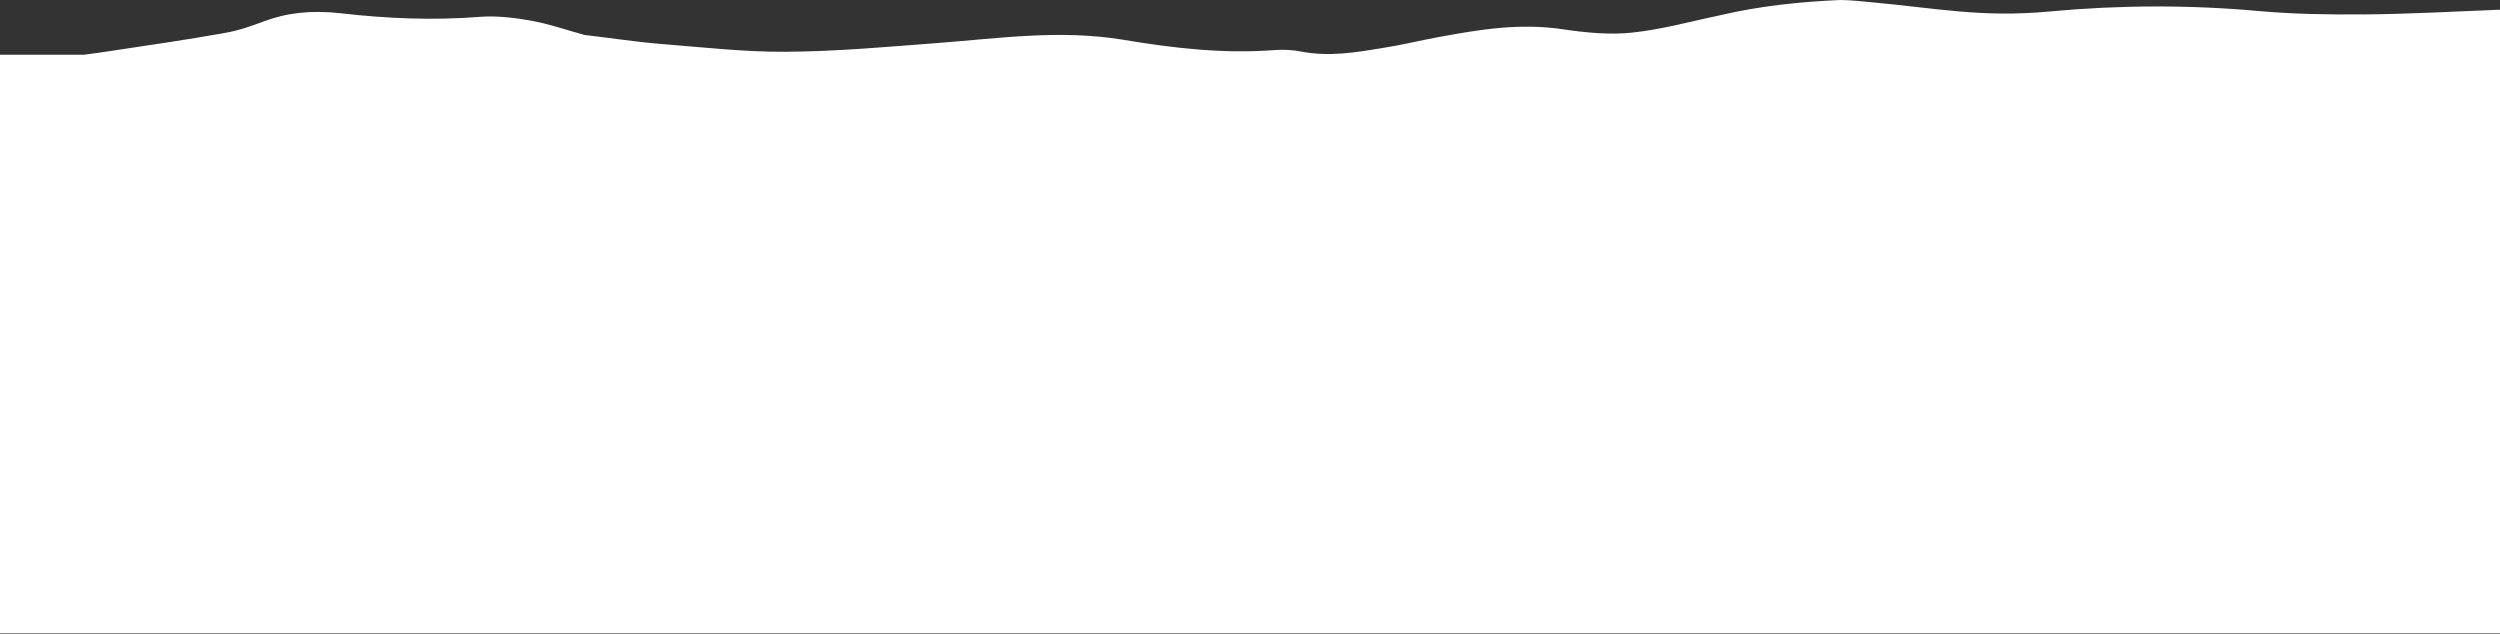
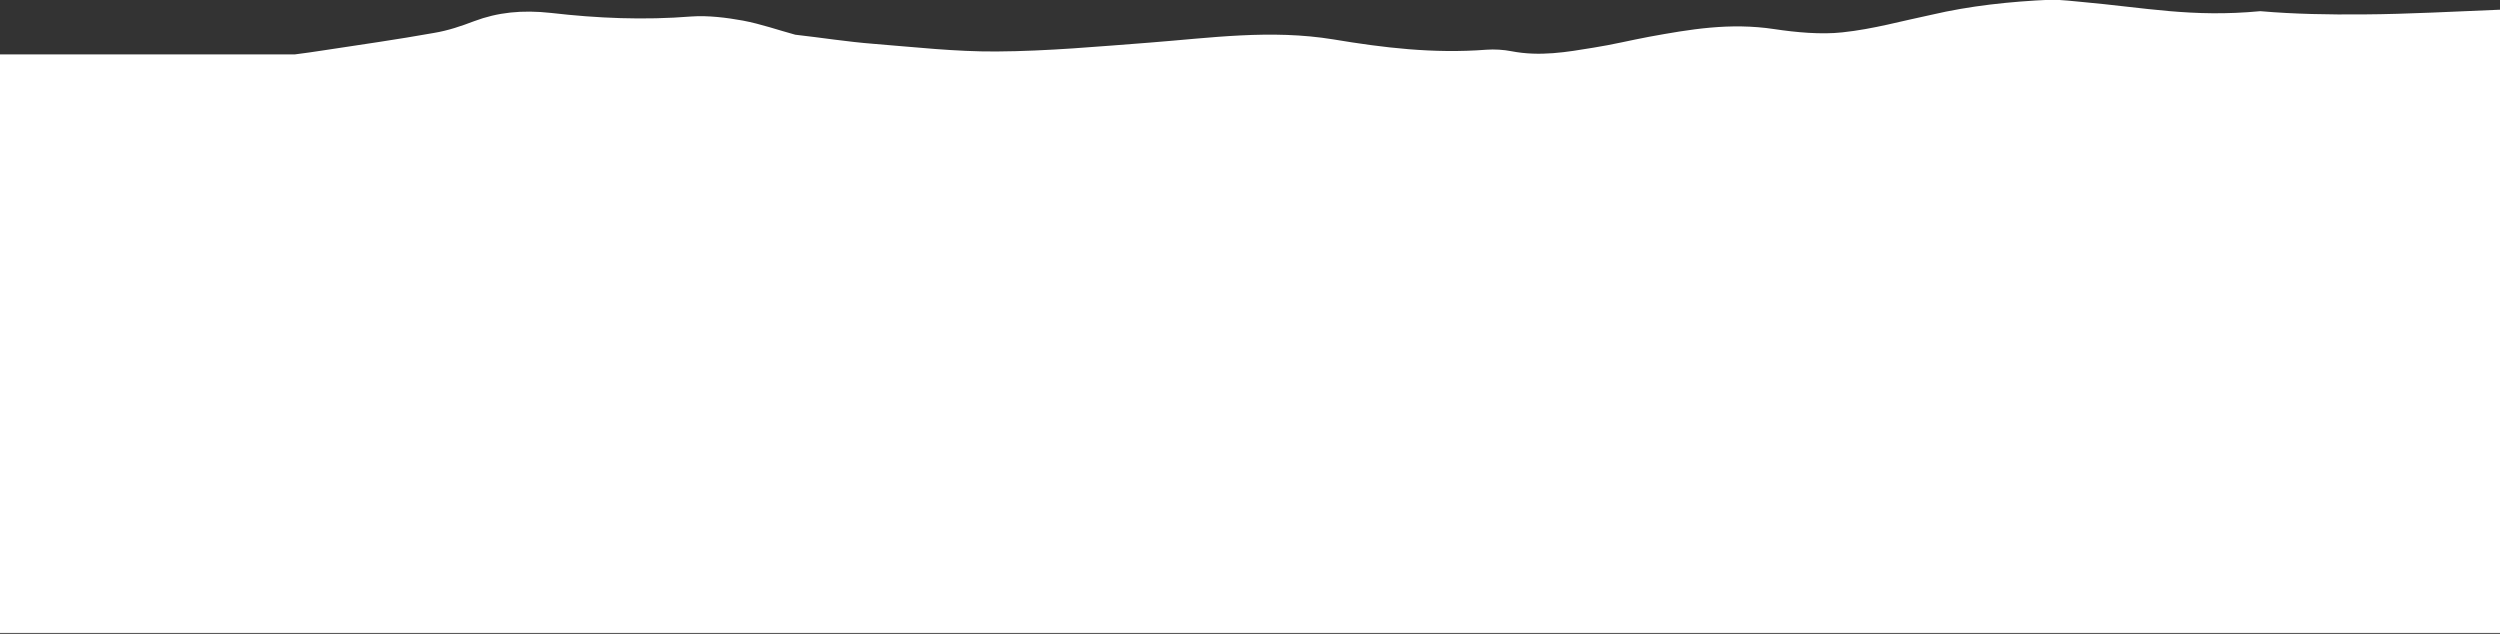
<svg xmlns="http://www.w3.org/2000/svg" version="1.1" id="Layer_1" x="0px" y="0px" viewBox="0 0 850 215.5" style="enable-background:new 0 0 850 215.5;" xml:space="preserve">
  <rect x="0" y="0" width="850" height="215.5" fill="#333333" stroke="none" />
  <style type="text/css">
	.st0{fill:#FFFFFF;}
</style>
-   <path class="st0" d="M850,18.8c0-5.2,0-10.3,0-15.5c-15.5,0.6-30.9,1.5-46.4,1.6C791.9,5,780,4.8,768.5,3.8  c-24-2.2-47.9-2.1-71.6,0.1c-23.3,2.2-38.9-1.2-61.3-3.2c-1.2-0.1-6.4-0.7-9.8-0.7c-14.1,0.6-27.7,2.1-40.6,5.1  c-10.1,2.1-19.9,4.9-30.4,6c-7.2,0.8-15.8,0-23.1-1.1c-15.2-2.3-28.8,0.1-42.6,2.6c-6.4,1.2-12.5,2.7-18.9,3.7  c-9.1,1.5-18.2,3.1-28,1.2c-2.5-0.5-5.7-0.7-8.4-0.5c-18.1,1.4-35.2-0.7-52-3.5c-21.4-3.5-41.9-0.5-62.7,1.1  c-17.2,1.3-34.6,2.9-51.9,3c-13.9,0.1-27.9-1.5-41.8-2.6c-9-0.7-17.7-2.1-26.6-3.1c-5.9-1.6-11.5-3.6-17.8-4.8  c-5.5-1-11.9-1.8-17.5-1.4c-16.2,1.3-32.1,0.6-47.7-1.2c-10-1.1-18.2-0.2-26.2,2.8c-4.2,1.6-8.8,3.2-13.7,4  c-12.3,2.2-24.9,4-37.4,5.9c-3.3,0.5-6.6,1-9.9,1.4H0v4.1v21.3v171.3h850L850,18.8L850,18.8z" />
+   <path class="st0" d="M850,18.8c0-5.2,0-10.3,0-15.5c-15.5,0.6-30.9,1.5-46.4,1.6C791.9,5,780,4.8,768.5,3.8  c-23.3,2.2-38.9-1.2-61.3-3.2c-1.2-0.1-6.4-0.7-9.8-0.7c-14.1,0.6-27.7,2.1-40.6,5.1  c-10.1,2.1-19.9,4.9-30.4,6c-7.2,0.8-15.8,0-23.1-1.1c-15.2-2.3-28.8,0.1-42.6,2.6c-6.4,1.2-12.5,2.7-18.9,3.7  c-9.1,1.5-18.2,3.1-28,1.2c-2.5-0.5-5.7-0.7-8.4-0.5c-18.1,1.4-35.2-0.7-52-3.5c-21.4-3.5-41.9-0.5-62.7,1.1  c-17.2,1.3-34.6,2.9-51.9,3c-13.9,0.1-27.9-1.5-41.8-2.6c-9-0.7-17.7-2.1-26.6-3.1c-5.9-1.6-11.5-3.6-17.8-4.8  c-5.5-1-11.9-1.8-17.5-1.4c-16.2,1.3-32.1,0.6-47.7-1.2c-10-1.1-18.2-0.2-26.2,2.8c-4.2,1.6-8.8,3.2-13.7,4  c-12.3,2.2-24.9,4-37.4,5.9c-3.3,0.5-6.6,1-9.9,1.4H0v4.1v21.3v171.3h850L850,18.8L850,18.8z" />
</svg>